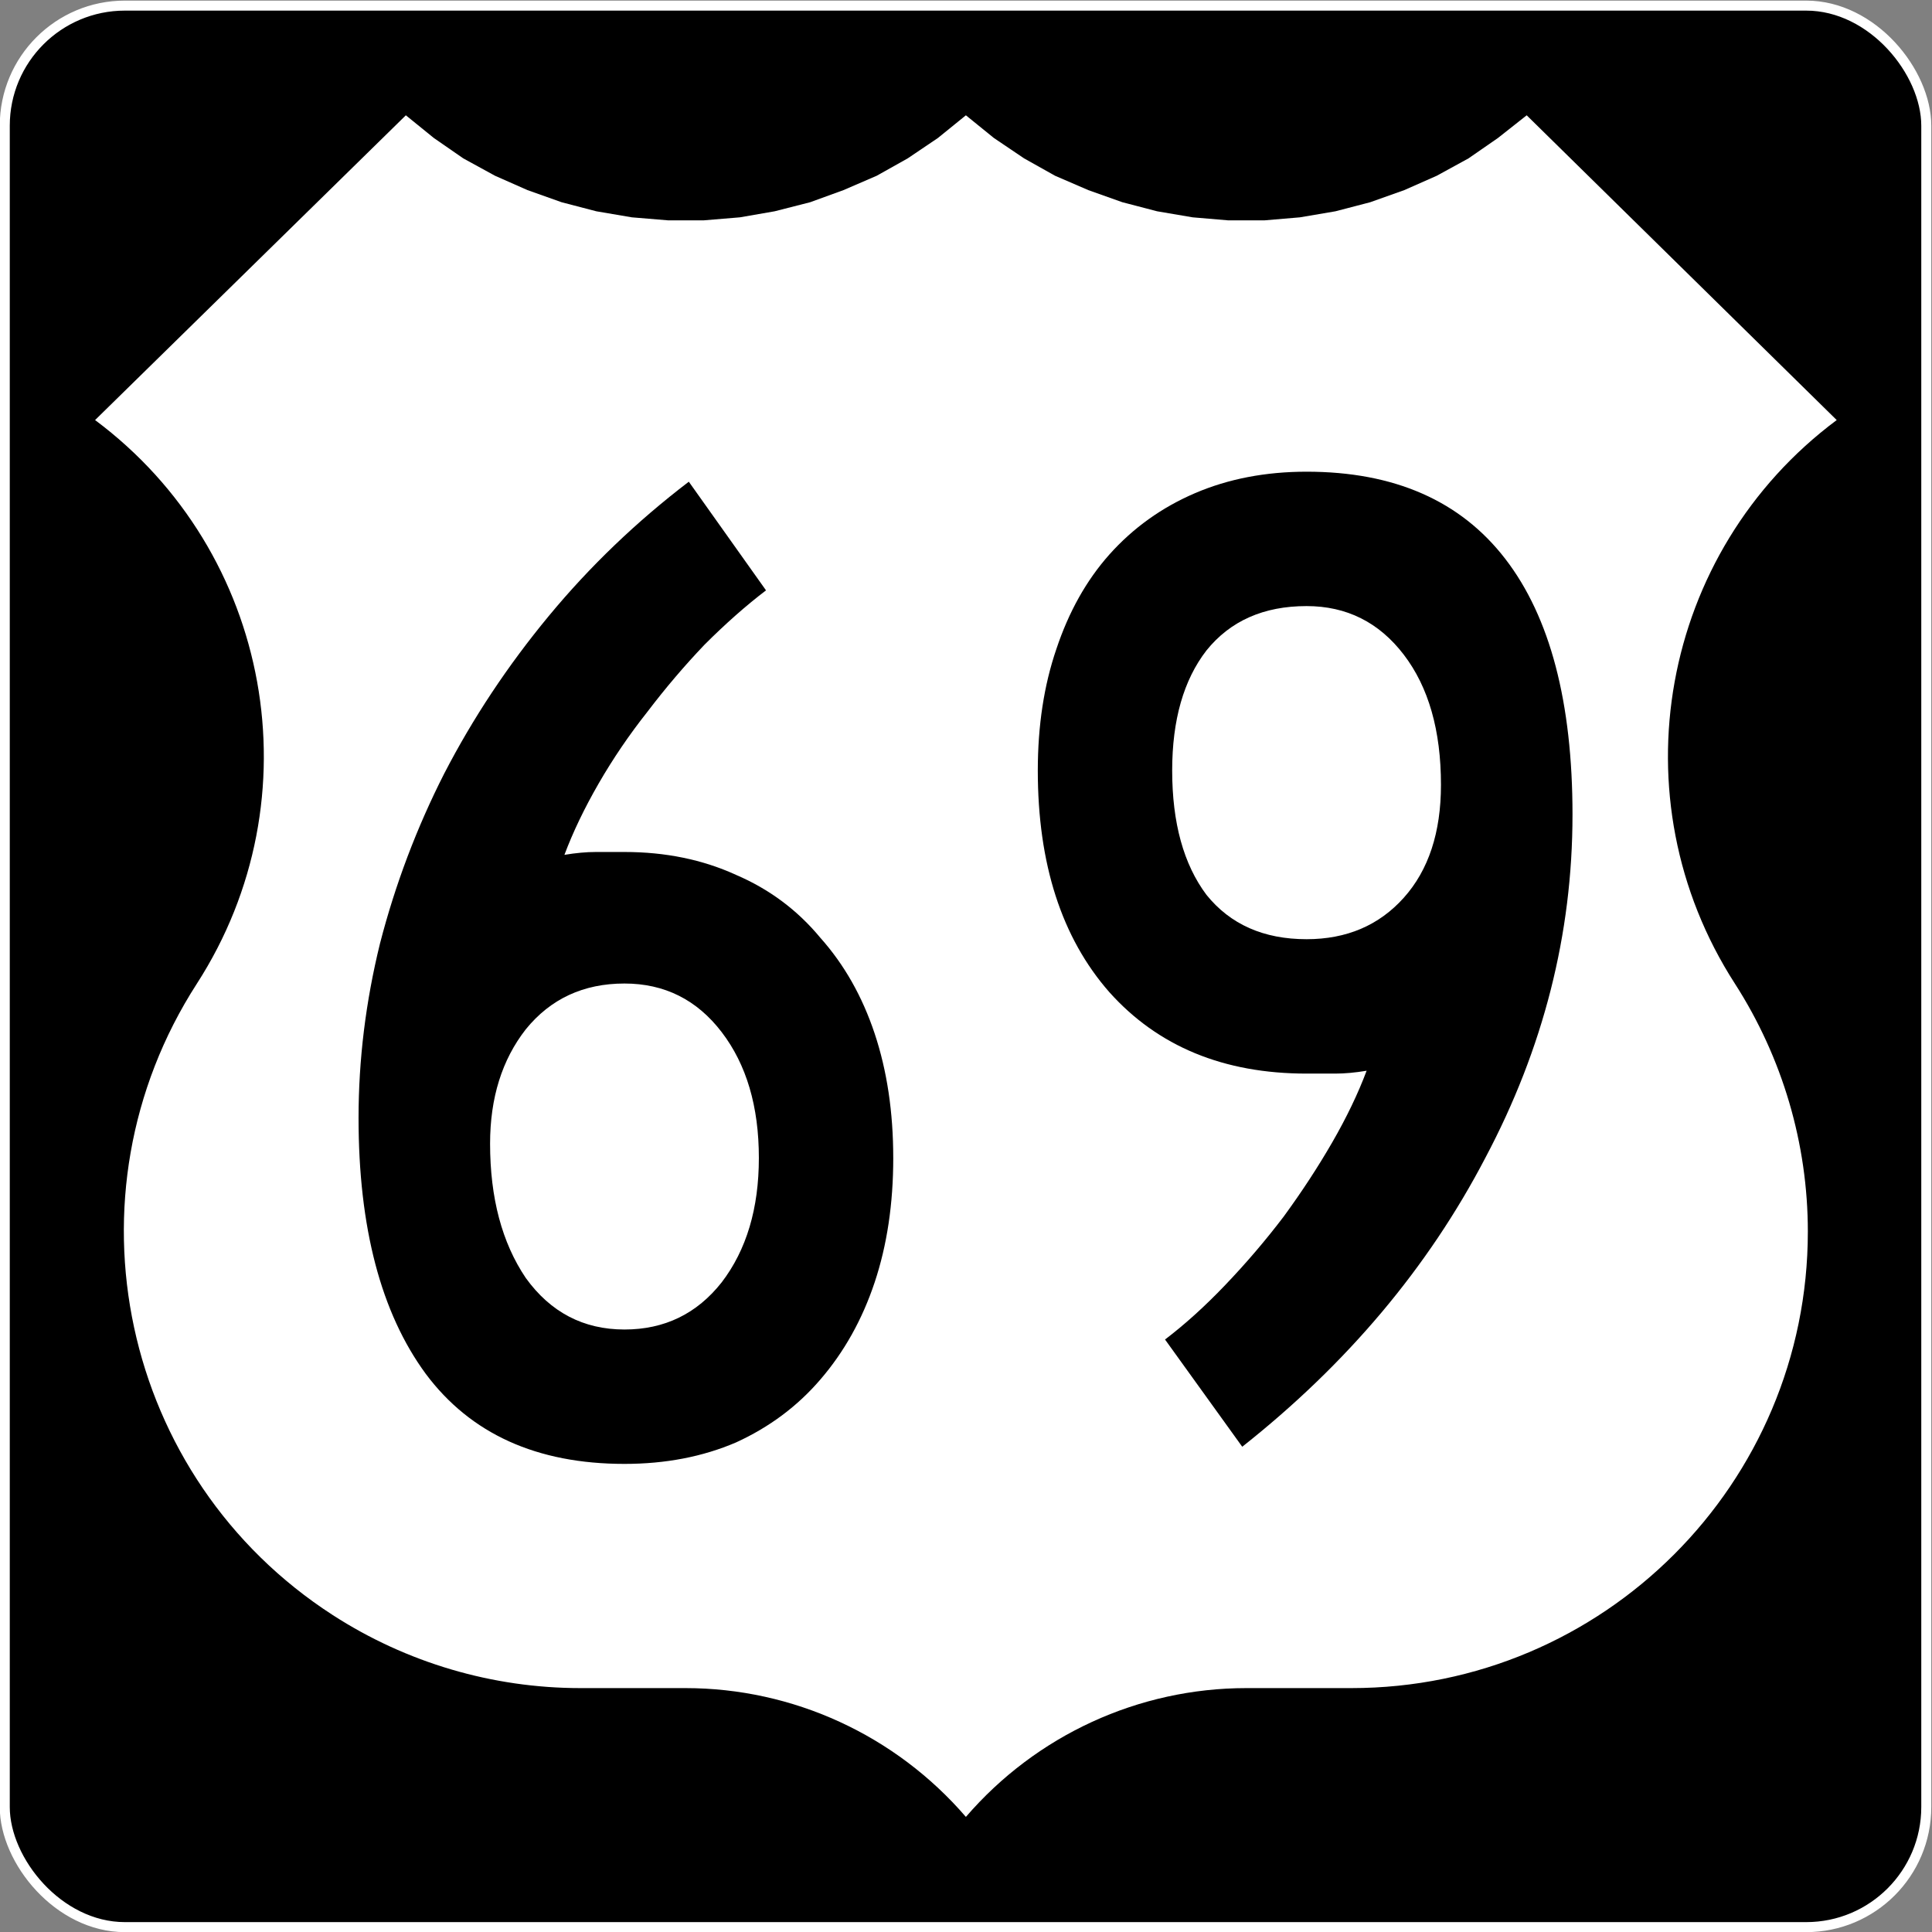
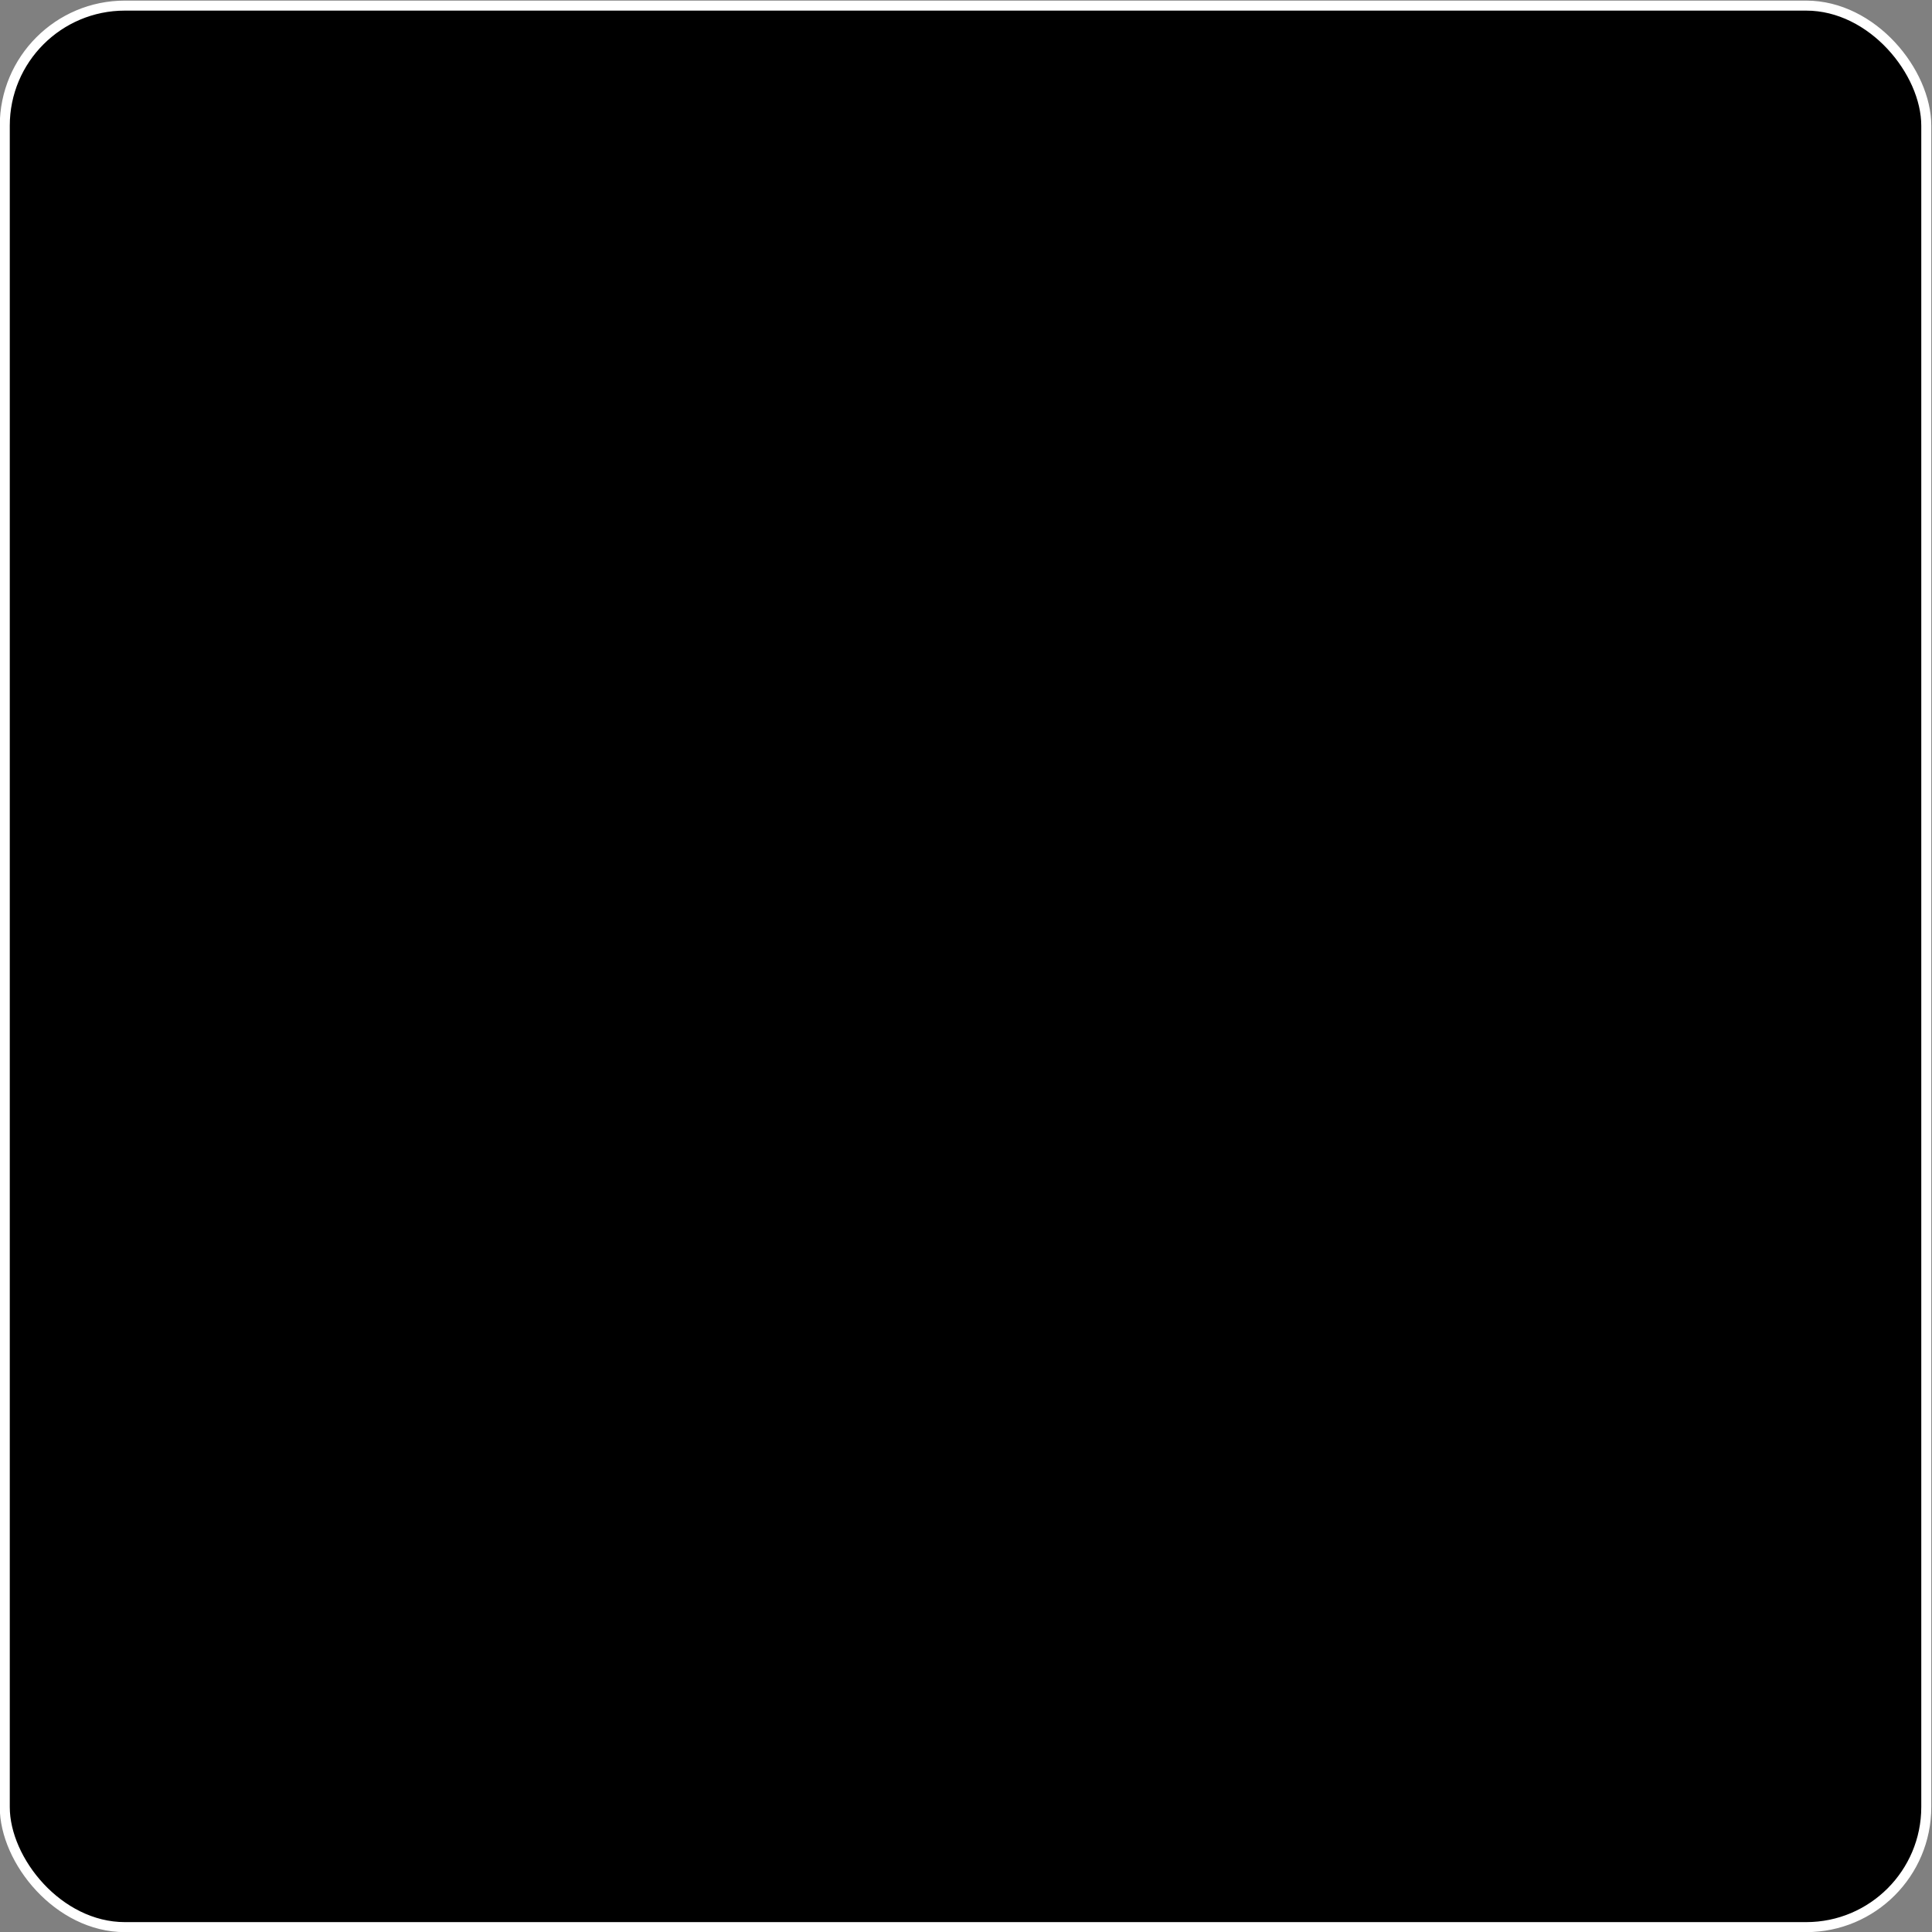
<svg xmlns="http://www.w3.org/2000/svg" viewBox="0 0 603.125 603.125" height="603.125" width="603.125" xml:space="preserve" id="svg884" version="1.1">
  <rect x="0" y="0" width="603.125" height="603.125" fill="#808080" stroke="none" />
  <defs id="defs888">
    <clipPath id="clipPath902" clipPathUnits="userSpaceOnUse">
-       <path id="path900" d="M 774,18 V 594 H 40.08 L 40.08,18 Z" />
-     </clipPath>
+       </clipPath>
  </defs>
  <g transform="matrix(1.333,0,0,-1.333,-289.805,761.794)" id="g892">
    <rect ry="28.125" rx="28.125" transform="scale(1,-1)" y="-570.174" x="218.526" height="450" width="450" id="rect967" style="opacity:1;fill:#000000;fill-opacity:1;fill-rule:nonzero;stroke:#ffffff;stroke-width:2.344;stroke-linejoin:miter;stroke-miterlimit:4;stroke-dasharray:none;stroke-opacity:1" />
    <g style="stroke-width:0.679" transform="matrix(1.473,0,0,1.473,-103.268,-56.968)" id="g894" />
    <g style="fill:#ffffff;stroke-width:0.678" transform="matrix(1.475,0,0,1.475,-103.496,-57.49)" id="g898" clip-path="url(#clipPath902)">
      <g style="fill:#ffffff;stroke-width:0.678" id="g904" transform="matrix(0,0.12,-0.12,0,774,18)" />
      <g style="fill:#ffffff;stroke-width:0.678" id="g908" transform="matrix(0,0.12,-0.12,0,326.4,99.84)" />
      <g style="fill:#ffffff;stroke-width:0.678" id="g912" transform="matrix(0,0.12,-0.12,0,774,18)" />
      <g style="fill:#ffffff;stroke-width:0.678" id="g916" transform="matrix(0,0.12,-0.12,0,309.72,230.88)" />
      <g style="fill:#ffffff;stroke-width:0.678" id="g920" transform="matrix(0,0.12,-0.12,0,192.96,306.36)">
        <path d="m -300.931,-465.506 c -280.398,180.848 -654.295,100.507 -835.355,-179.66 -63.131,-97.688 -96.715,-211.526 -96.714,-327.837 v -139 c -10e-5,-142.459 -62.251,-277.806 -170.414,-371 108.163,-93.194 170.414,-228.541 170.414,-371 l -10e-5,-139 c -10e-5,-333.58 270.42,-604 604,-604 116.312,0 230.15,33.583 328.069,96.503 245.338,158.19 571.297,99.286 745.696,-134.693 l 403.235,410.19 -30,38 -27,39 -23,42 -19,43 -16,45 -12,46 -8,47 -4,47 v 48 l 4,47 8,47 12,46 16,45 19,44 23,41 27,40 30,37 -30,37 -27,40 -23,41 -19,44 -16,44 -12,47 -8,46 -4,48 v 47 l 4,48 8,47 12,46 16,45 19,43 23,42 27,39 30,37 -403.235,411.19 C 270.366,-564.791 -55.593,-623.696 -300.931,-465.506 Z" style="fill:#ffffff;stroke:none;stroke-width:4.068;stroke-linecap:round;stroke-linejoin:round;stroke-miterlimit:10;stroke-dasharray:none;stroke-opacity:1" id="path922" />
      </g>
      <g style="fill:#ffffff;stroke-width:0.678" id="g924" transform="matrix(0,0.12,-0.12,0,774,18)" />
      <g style="fill:#ffffff;stroke-width:0.678" id="g928" transform="matrix(0,0.12,-0.12,0,774,18)" />
      <g style="fill:#ffffff;stroke-width:0.678" id="g932" transform="matrix(0,0.12,-0.12,0,415.44,99.84)" />
      <g style="fill:#ffffff;stroke-width:0.678" id="g936" transform="matrix(0,0.12,-0.12,0,774,18)" />
      <g style="fill:#ffffff;stroke-width:0.678" id="g940" transform="matrix(0,0.12,-0.12,0,432.12,230.88)" />
      <g style="fill:#ffffff;stroke-width:0.678" id="g944" transform="matrix(0,0.12,-0.12,0,548.88,306.36)" />
      <g style="fill:#ffffff;stroke-width:0.678" id="g948" transform="matrix(0,0.12,-0.12,0,774,18)" />
    </g>
    <g id="text971" style="font-style:normal;font-variant:normal;font-weight:normal;font-stretch:normal;font-size:334.821px;line-height:125%;font-family:'Roadgeek 2005 Series C';-inkscape-font-specification:'Roadgeek 2005 Series C';text-align:center;letter-spacing:0px;word-spacing:0px;writing-mode:lr-tb;text-anchor:middle;fill:#000000;fill-opacity:1;stroke:none;stroke-width:0.75px;stroke-linecap:butt;stroke-linejoin:miter;stroke-opacity:1" transform="scale(1,-1)" aria-label="69">
-       <path id="path1528" style="font-style:normal;font-variant:normal;font-weight:normal;font-stretch:normal;font-family:'Roadgeek 2005 Series C';-inkscape-font-specification:'Roadgeek 2005 Series C';stroke-width:0.75px" d="m 426.601,-300.308 q 0,16.071 -4.353,29.129 -4.353,13.058 -12.723,22.768 -8.036,9.375 -19.754,14.732 -11.719,5.022 -26.116,5.022 -30.804,0 -46.54,-21.094 -15.737,-21.429 -15.737,-59.933 0,-20.424 5.022,-40.848 5.357,-20.759 15.067,-39.844 10.045,-19.42 24.442,-36.83 14.397,-17.411 32.812,-31.473 l 18.08,25.446 q -7.031,5.357 -14.397,12.723 -7.031,7.366 -13.393,15.737 -6.362,8.036 -11.384,16.741 -5.022,8.705 -8.036,16.741 4.018,-0.67 7.366,-0.67 3.683,0 6.696,0 14.397,0 26.116,5.357 11.719,5.022 19.754,14.732 8.371,9.375 12.723,22.433 4.353,13.058 4.353,29.129 z m -31.473,0 q 0,-18.08 -8.705,-29.464 -8.705,-11.384 -22.768,-11.384 -14.397,0 -23.103,10.714 -8.371,10.714 -8.371,26.786 0,19.085 8.371,31.473 8.705,12.054 23.103,12.054 14.062,0 22.768,-11.049 8.705,-11.384 8.705,-29.129 z" />
      <path id="path1530" style="font-style:normal;font-variant:normal;font-weight:normal;font-stretch:normal;font-family:'Roadgeek 2005 Series C';-inkscape-font-specification:'Roadgeek 2005 Series C';stroke-width:0.75px" d="m 585.673,-380.665 q 0,41.853 -20.424,80.357 -20.089,38.504 -56.92,67.634 l -18.08,-25.112 q 7.031,-5.357 14.062,-12.723 7.366,-7.701 13.728,-16.071 6.362,-8.705 11.384,-17.411 5.022,-8.705 8.036,-16.741 -4.018,0.67 -7.366,0.67 -3.013,0 -6.696,0 -29.129,0 -46.205,-19.085 -16.741,-19.085 -16.741,-51.897 0,-15.737 4.353,-28.46 4.353,-13.058 12.388,-22.098 8.371,-9.375 20.089,-14.397 11.719,-5.022 26.116,-5.022 30.804,0 46.54,20.424 15.737,20.424 15.737,59.933 z m -30.804,-7.031 q 0,-19.085 -8.705,-30.469 -8.705,-11.384 -22.768,-11.384 -15.067,0 -23.438,10.379 -8.036,10.379 -8.036,28.125 0,18.415 8.036,29.129 8.371,10.379 23.438,10.379 14.062,0 22.768,-9.71 8.705,-9.71 8.705,-26.451 z" />
    </g>
  </g>
</svg>